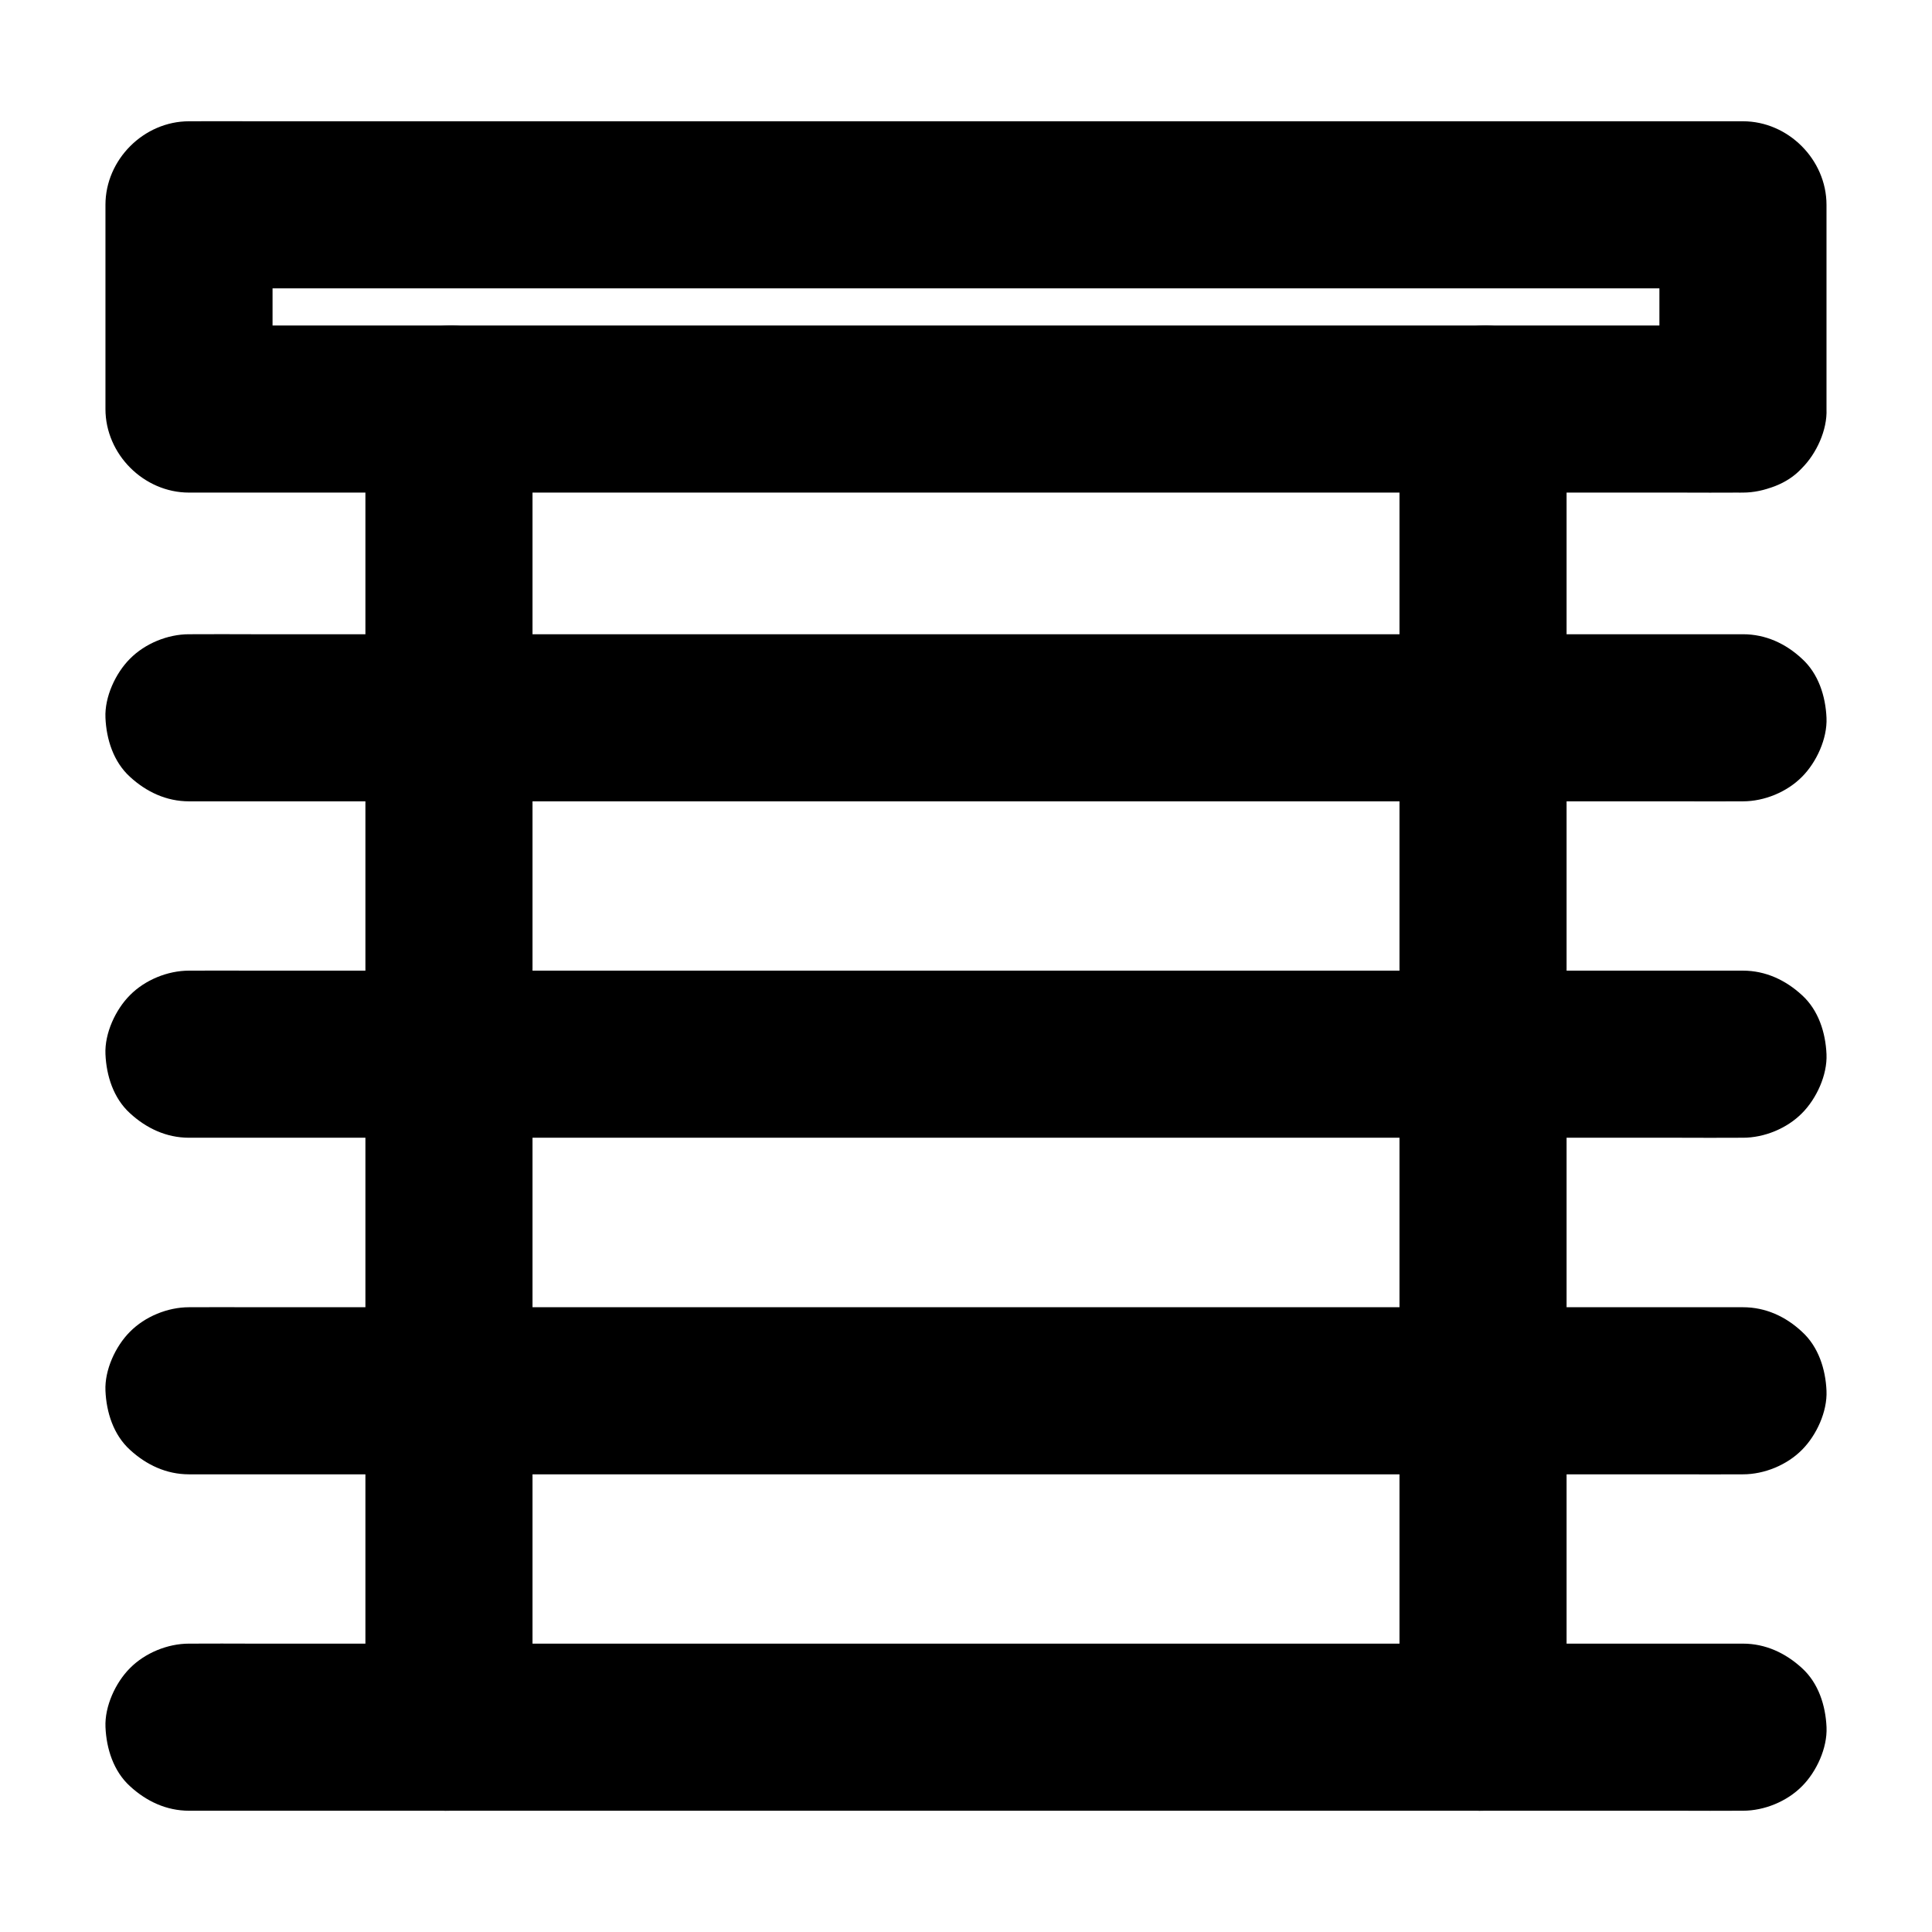
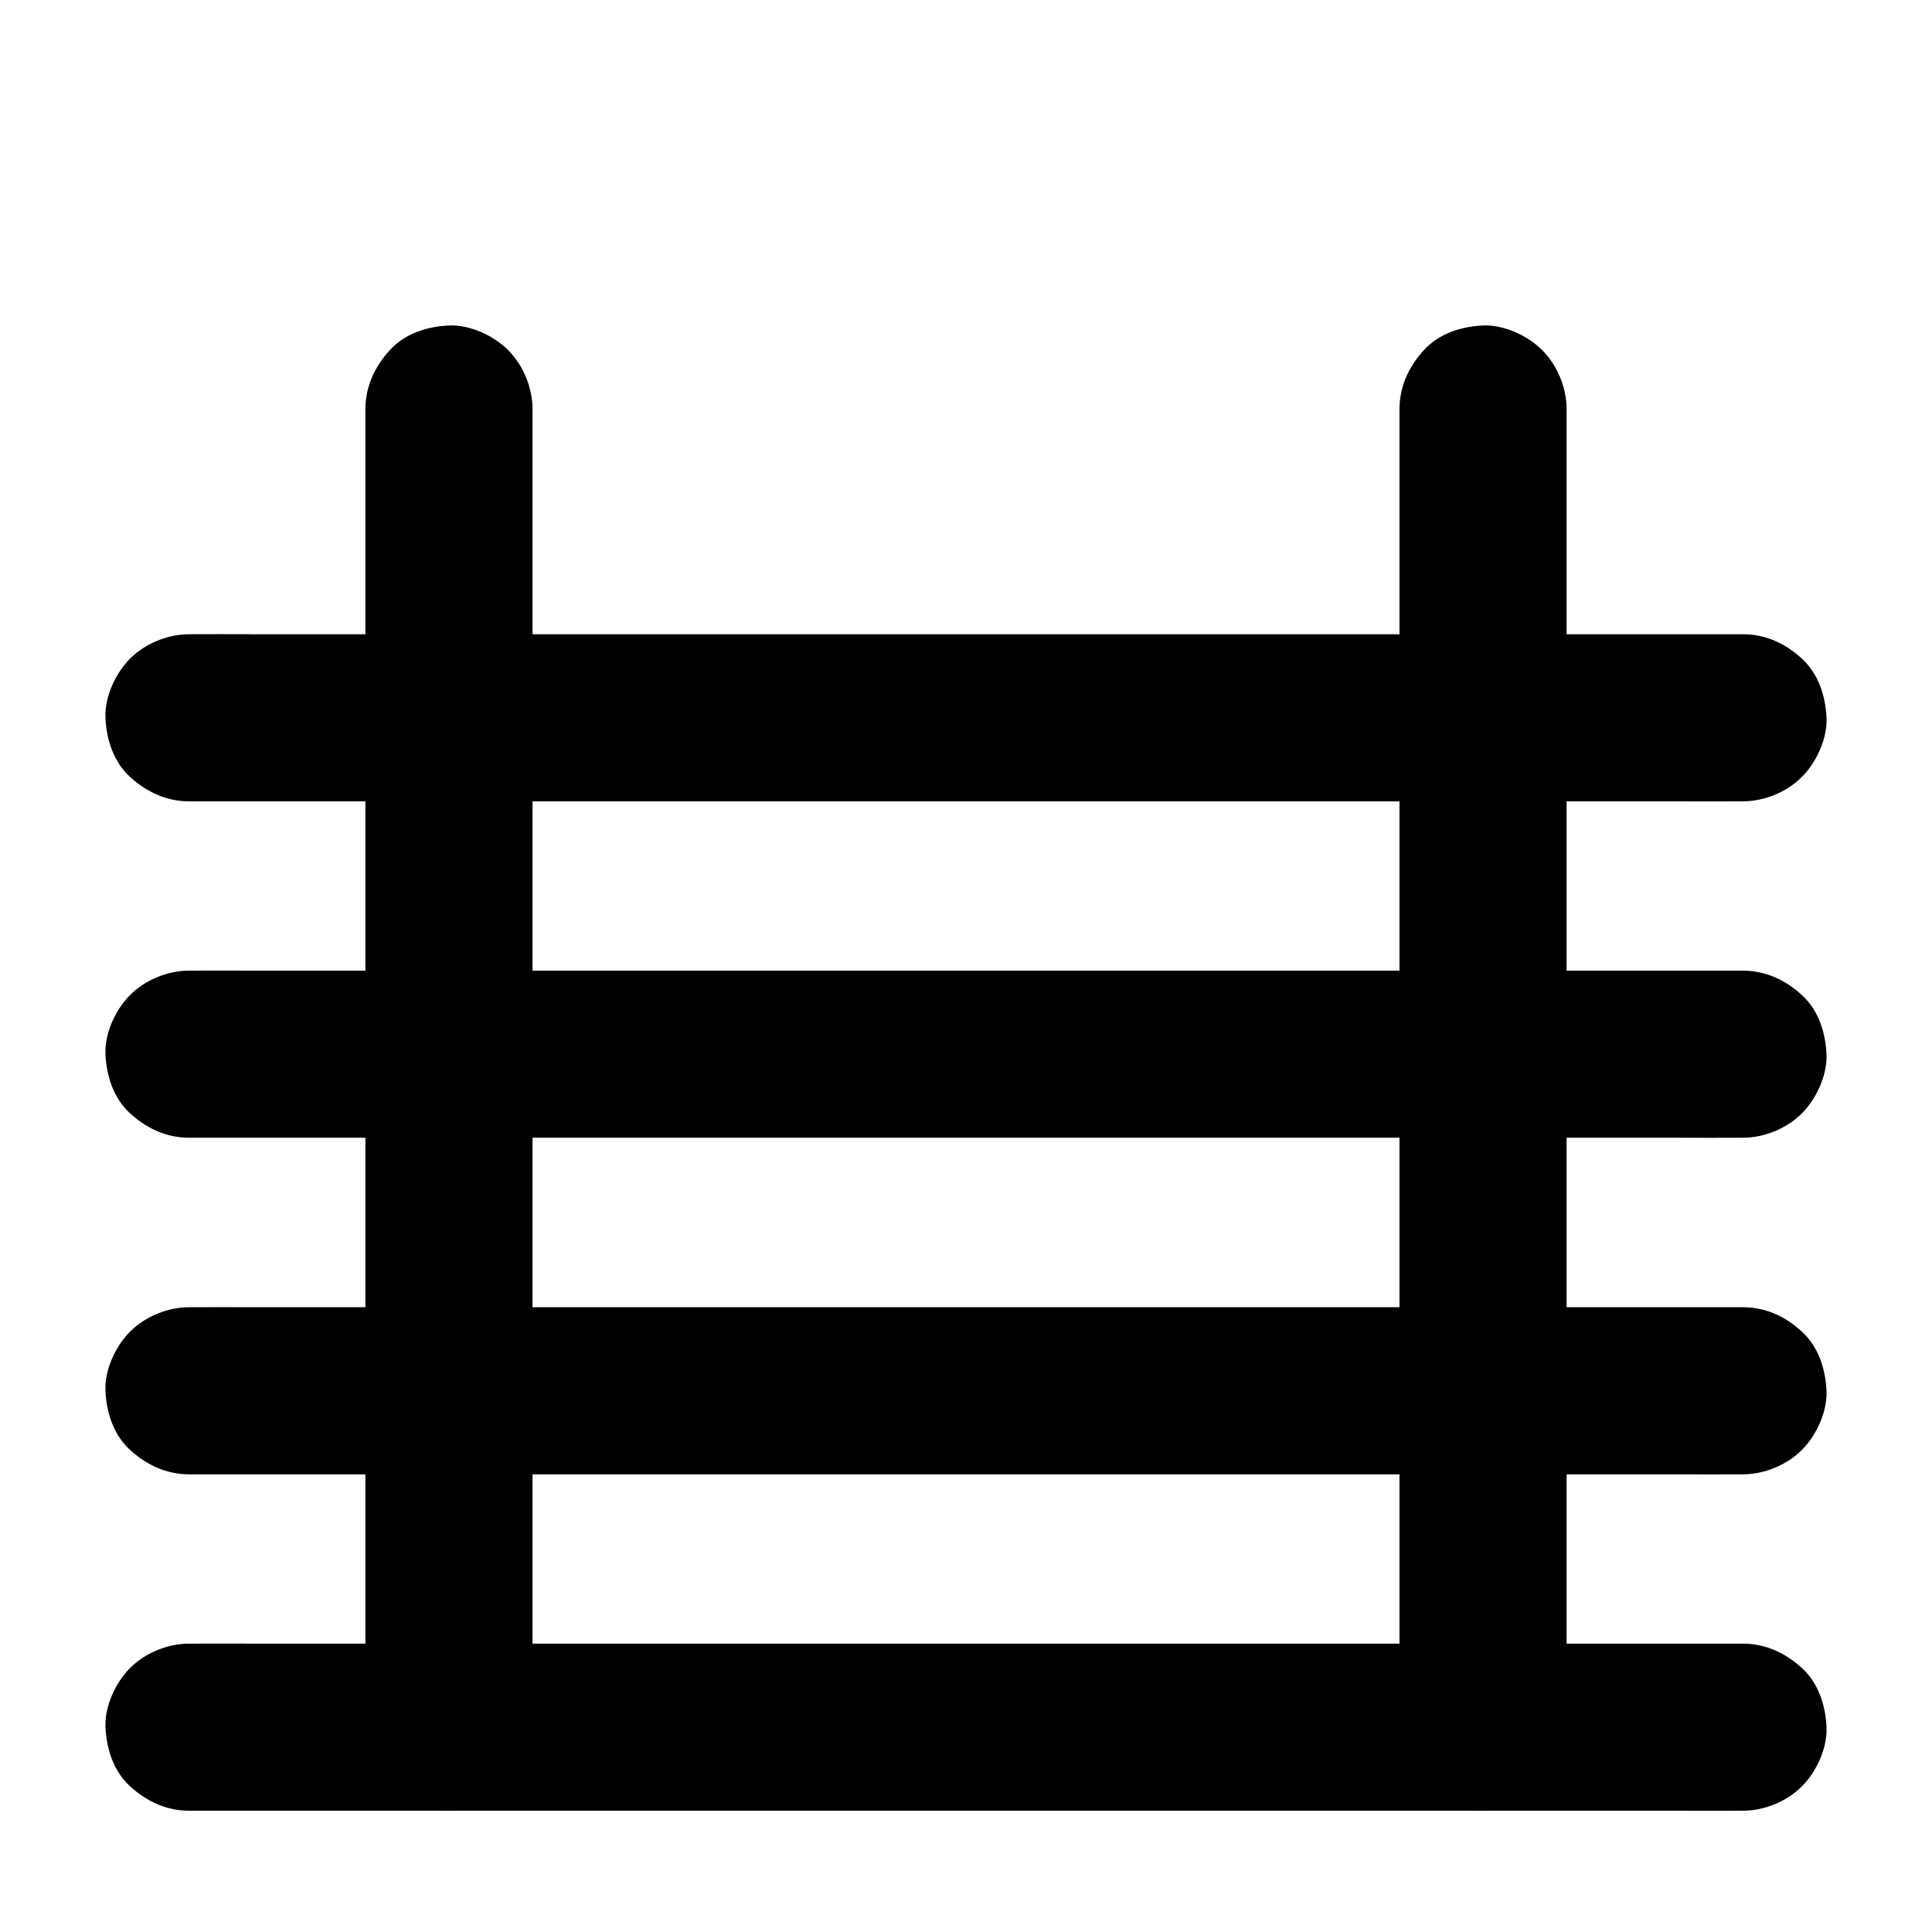
<svg xmlns="http://www.w3.org/2000/svg" fill="#000000" width="800px" height="800px" version="1.1" viewBox="144 144 512 512">
  <g>
-     <path d="m605.9 230.26h-11.07-29.816-44.43-54.023-59.188-59.73-55.695-47.281-33.852c-5.363 0-10.676-0.051-16.039 0h-0.688c7.379 7.379 14.762 14.762 22.141 22.141v-47.332-6.789c-7.379 7.379-14.762 14.762-22.141 22.141h11.07 29.816 44.43 54.023 59.188 59.73 55.695 47.281 33.852c5.363 0 10.676 0.051 16.039 0h0.688c-7.379-7.379-14.762-14.762-22.141-22.141v47.332 6.789c0 5.656 2.461 11.66 6.496 15.645 3.836 3.836 10.137 6.742 15.645 6.496 5.707-0.246 11.66-2.117 15.645-6.496 3.984-4.328 6.496-9.645 6.496-15.645v-47.332-6.789c0-11.957-10.137-22.141-22.141-22.141h-11.07-29.816-44.43-54.023-59.188-59.73-55.695-47.281-33.852c-5.363 0-10.676-0.051-16.039 0h-0.688c-11.957 0-22.141 10.137-22.141 22.141v47.332 6.789c0 11.957 10.137 22.141 22.141 22.141h11.07 29.816 44.43 54.023 59.188 59.73 55.695 47.281 33.852c5.363 0 10.676 0.051 16.039 0h0.688c5.656 0 11.66-2.461 15.645-6.496 3.836-3.836 6.742-10.137 6.496-15.645-0.246-5.707-2.117-11.66-6.496-15.645-4.328-3.988-9.645-6.496-15.645-6.496z" />
    <path d="m605.9 312.08h-11.07-29.816-44.43-54.023-59.188-59.73-55.695-47.281-33.852c-5.363 0-10.676-0.051-16.039 0h-0.688c-5.656 0-11.66 2.461-15.645 6.496-3.836 3.836-6.742 10.137-6.496 15.645 0.246 5.707 2.117 11.66 6.496 15.645 4.328 3.984 9.645 6.496 15.645 6.496h11.07 29.816 44.43 54.023 59.188 59.73 55.695 47.281 33.852c5.363 0 10.676 0.051 16.039 0h0.688c5.656 0 11.66-2.461 15.645-6.496 3.836-3.836 6.742-10.137 6.496-15.645-0.246-5.707-2.117-11.66-6.496-15.645-4.328-4.035-9.645-6.496-15.645-6.496z" />
    <path d="m605.9 401.23h-11.07-29.816-44.43-54.023-59.188-59.73-55.695-47.281-33.852c-5.363 0-10.676-0.051-16.039 0h-0.688c-5.656 0-11.66 2.461-15.645 6.496-3.836 3.836-6.742 10.137-6.496 15.645 0.246 5.707 2.117 11.66 6.496 15.645 4.328 3.984 9.645 6.496 15.645 6.496h11.07 29.816 44.43 54.023 59.188 59.73 55.695 47.281 33.852c5.363 0 10.676 0.051 16.039 0h0.688c5.656 0 11.66-2.461 15.645-6.496 3.836-3.836 6.742-10.137 6.496-15.645-0.246-5.707-2.117-11.66-6.496-15.645-4.328-3.984-9.645-6.496-15.645-6.496z" />
    <path d="m605.9 490.43h-11.07-29.816-44.43-54.023-59.188-59.73-55.695-47.281-33.852c-5.363 0-10.676-0.051-16.039 0h-0.688c-5.656 0-11.66 2.461-15.645 6.496-3.836 3.836-6.742 10.137-6.496 15.645 0.246 5.707 2.117 11.66 6.496 15.645 4.328 3.984 9.645 6.496 15.645 6.496h11.07 29.816 44.43 54.023 59.188 59.73 55.695 47.281 33.852c5.363 0 10.676 0.051 16.039 0h0.688c5.656 0 11.66-2.461 15.645-6.496 3.836-3.836 6.742-10.137 6.496-15.645-0.246-5.707-2.117-11.66-6.496-15.645-4.328-4.039-9.645-6.496-15.645-6.496z" />
    <path d="m605.9 579.58h-11.07-29.816-44.43-54.023-59.188-59.73-55.695-47.281-33.852c-5.363 0-10.676-0.051-16.039 0h-0.688c-5.656 0-11.66 2.461-15.645 6.496-3.832 3.836-6.734 10.133-6.488 15.645 0.246 5.707 2.117 11.66 6.496 15.645 4.328 3.984 9.645 6.496 15.645 6.496h11.07 29.816 44.43 54.023 59.188 59.73 55.695 47.281 33.852c5.363 0 10.676 0.051 16.039 0h0.688c5.656 0 11.66-2.461 15.645-6.496 3.836-3.836 6.742-10.137 6.496-15.645-0.246-5.707-2.117-11.66-6.496-15.645-4.336-3.984-9.652-6.496-15.652-6.496z" />
    <path d="m285.12 423.37v-30.062-48.02-11.121c0-5.656-2.461-11.66-6.496-15.645-3.836-3.836-10.137-6.742-15.645-6.496-5.707 0.246-11.66 2.117-15.645 6.496-3.984 4.328-6.496 9.645-6.496 15.645v30.062 48.02 11.121c0 5.656 2.461 11.66 6.496 15.645 3.836 3.836 10.137 6.742 15.645 6.496 5.707-0.246 11.66-2.117 15.645-6.496 3.984-4.328 6.496-9.641 6.496-15.645z" />
    <path d="m285.12 601.72v-30.062-48.02-11.121c0-5.656-2.461-11.66-6.496-15.645-3.836-3.836-10.137-6.742-15.645-6.496-5.707 0.246-11.66 2.117-15.645 6.496-3.984 4.328-6.496 9.645-6.496 15.645v30.062 48.02 11.121c0 5.656 2.461 11.66 6.496 15.645 3.836 3.836 10.137 6.742 15.645 6.496 5.707-0.246 11.66-2.117 15.645-6.496 3.984-4.328 6.496-9.641 6.496-15.645z" />
    <path d="m285.12 512.57v-30.062-48.02-11.121c0-5.656-2.461-11.66-6.496-15.645-3.836-3.836-10.137-6.742-15.645-6.496-5.707 0.246-11.66 2.117-15.645 6.496-3.984 4.328-6.496 9.645-6.496 15.645v30.062 48.02 11.121c0 5.656 2.461 11.66 6.496 15.645 3.836 3.836 10.137 6.742 15.645 6.496 5.707-0.246 11.66-2.117 15.645-6.496 3.984-4.332 6.496-9.691 6.496-15.645z" />
    <path d="m285.12 334.22v-71.684-10.137c0-5.656-2.461-11.66-6.496-15.645-3.836-3.836-10.137-6.742-15.645-6.496-5.707 0.246-11.66 2.117-15.645 6.496-3.984 4.328-6.496 9.645-6.496 15.645v71.684 10.137c0 5.656 2.461 11.66 6.496 15.645 3.836 3.836 10.137 6.742 15.645 6.496 5.707-0.246 11.66-2.117 15.645-6.496 3.984-4.328 6.496-9.691 6.496-15.645z" />
    <path d="m559.16 423.37v-30.062-48.02-11.121c0-5.656-2.461-11.66-6.496-15.645-3.836-3.836-10.137-6.742-15.645-6.496-5.707 0.246-11.66 2.117-15.645 6.496-3.984 4.328-6.496 9.645-6.496 15.645v30.062 48.02 11.121c0 5.656 2.461 11.66 6.496 15.645 3.836 3.836 10.137 6.742 15.645 6.496 5.707-0.246 11.66-2.117 15.645-6.496 3.988-4.328 6.496-9.641 6.496-15.645z" />
    <path d="m559.16 601.72v-30.062-48.02-11.121c0-5.656-2.461-11.66-6.496-15.645-3.836-3.836-10.137-6.742-15.645-6.496-5.707 0.246-11.66 2.117-15.645 6.496-3.984 4.328-6.496 9.645-6.496 15.645v30.062 48.02 11.121c0 5.656 2.461 11.66 6.496 15.645 3.836 3.836 10.137 6.742 15.645 6.496 5.707-0.246 11.66-2.117 15.645-6.496 3.988-4.328 6.496-9.641 6.496-15.645z" />
    <path d="m559.16 512.57v-30.062-48.02-11.121c0-5.656-2.461-11.66-6.496-15.645-3.836-3.836-10.137-6.742-15.645-6.496-5.707 0.246-11.66 2.117-15.645 6.496-3.984 4.328-6.496 9.645-6.496 15.645v30.062 48.02 11.121c0 5.656 2.461 11.66 6.496 15.645 3.836 3.836 10.137 6.742 15.645 6.496 5.707-0.246 11.66-2.117 15.645-6.496 3.988-4.332 6.496-9.691 6.496-15.645z" />
    <path d="m559.16 334.22v-71.684-10.137c0-5.656-2.461-11.66-6.496-15.645-3.836-3.836-10.137-6.742-15.645-6.496-5.707 0.246-11.66 2.117-15.645 6.496-3.984 4.328-6.496 9.645-6.496 15.645v71.684 10.137c0 5.656 2.461 11.66 6.496 15.645 3.836 3.836 10.137 6.742 15.645 6.496 5.707-0.246 11.66-2.117 15.645-6.496 3.988-4.328 6.496-9.691 6.496-15.645z" />
  </g>
</svg>